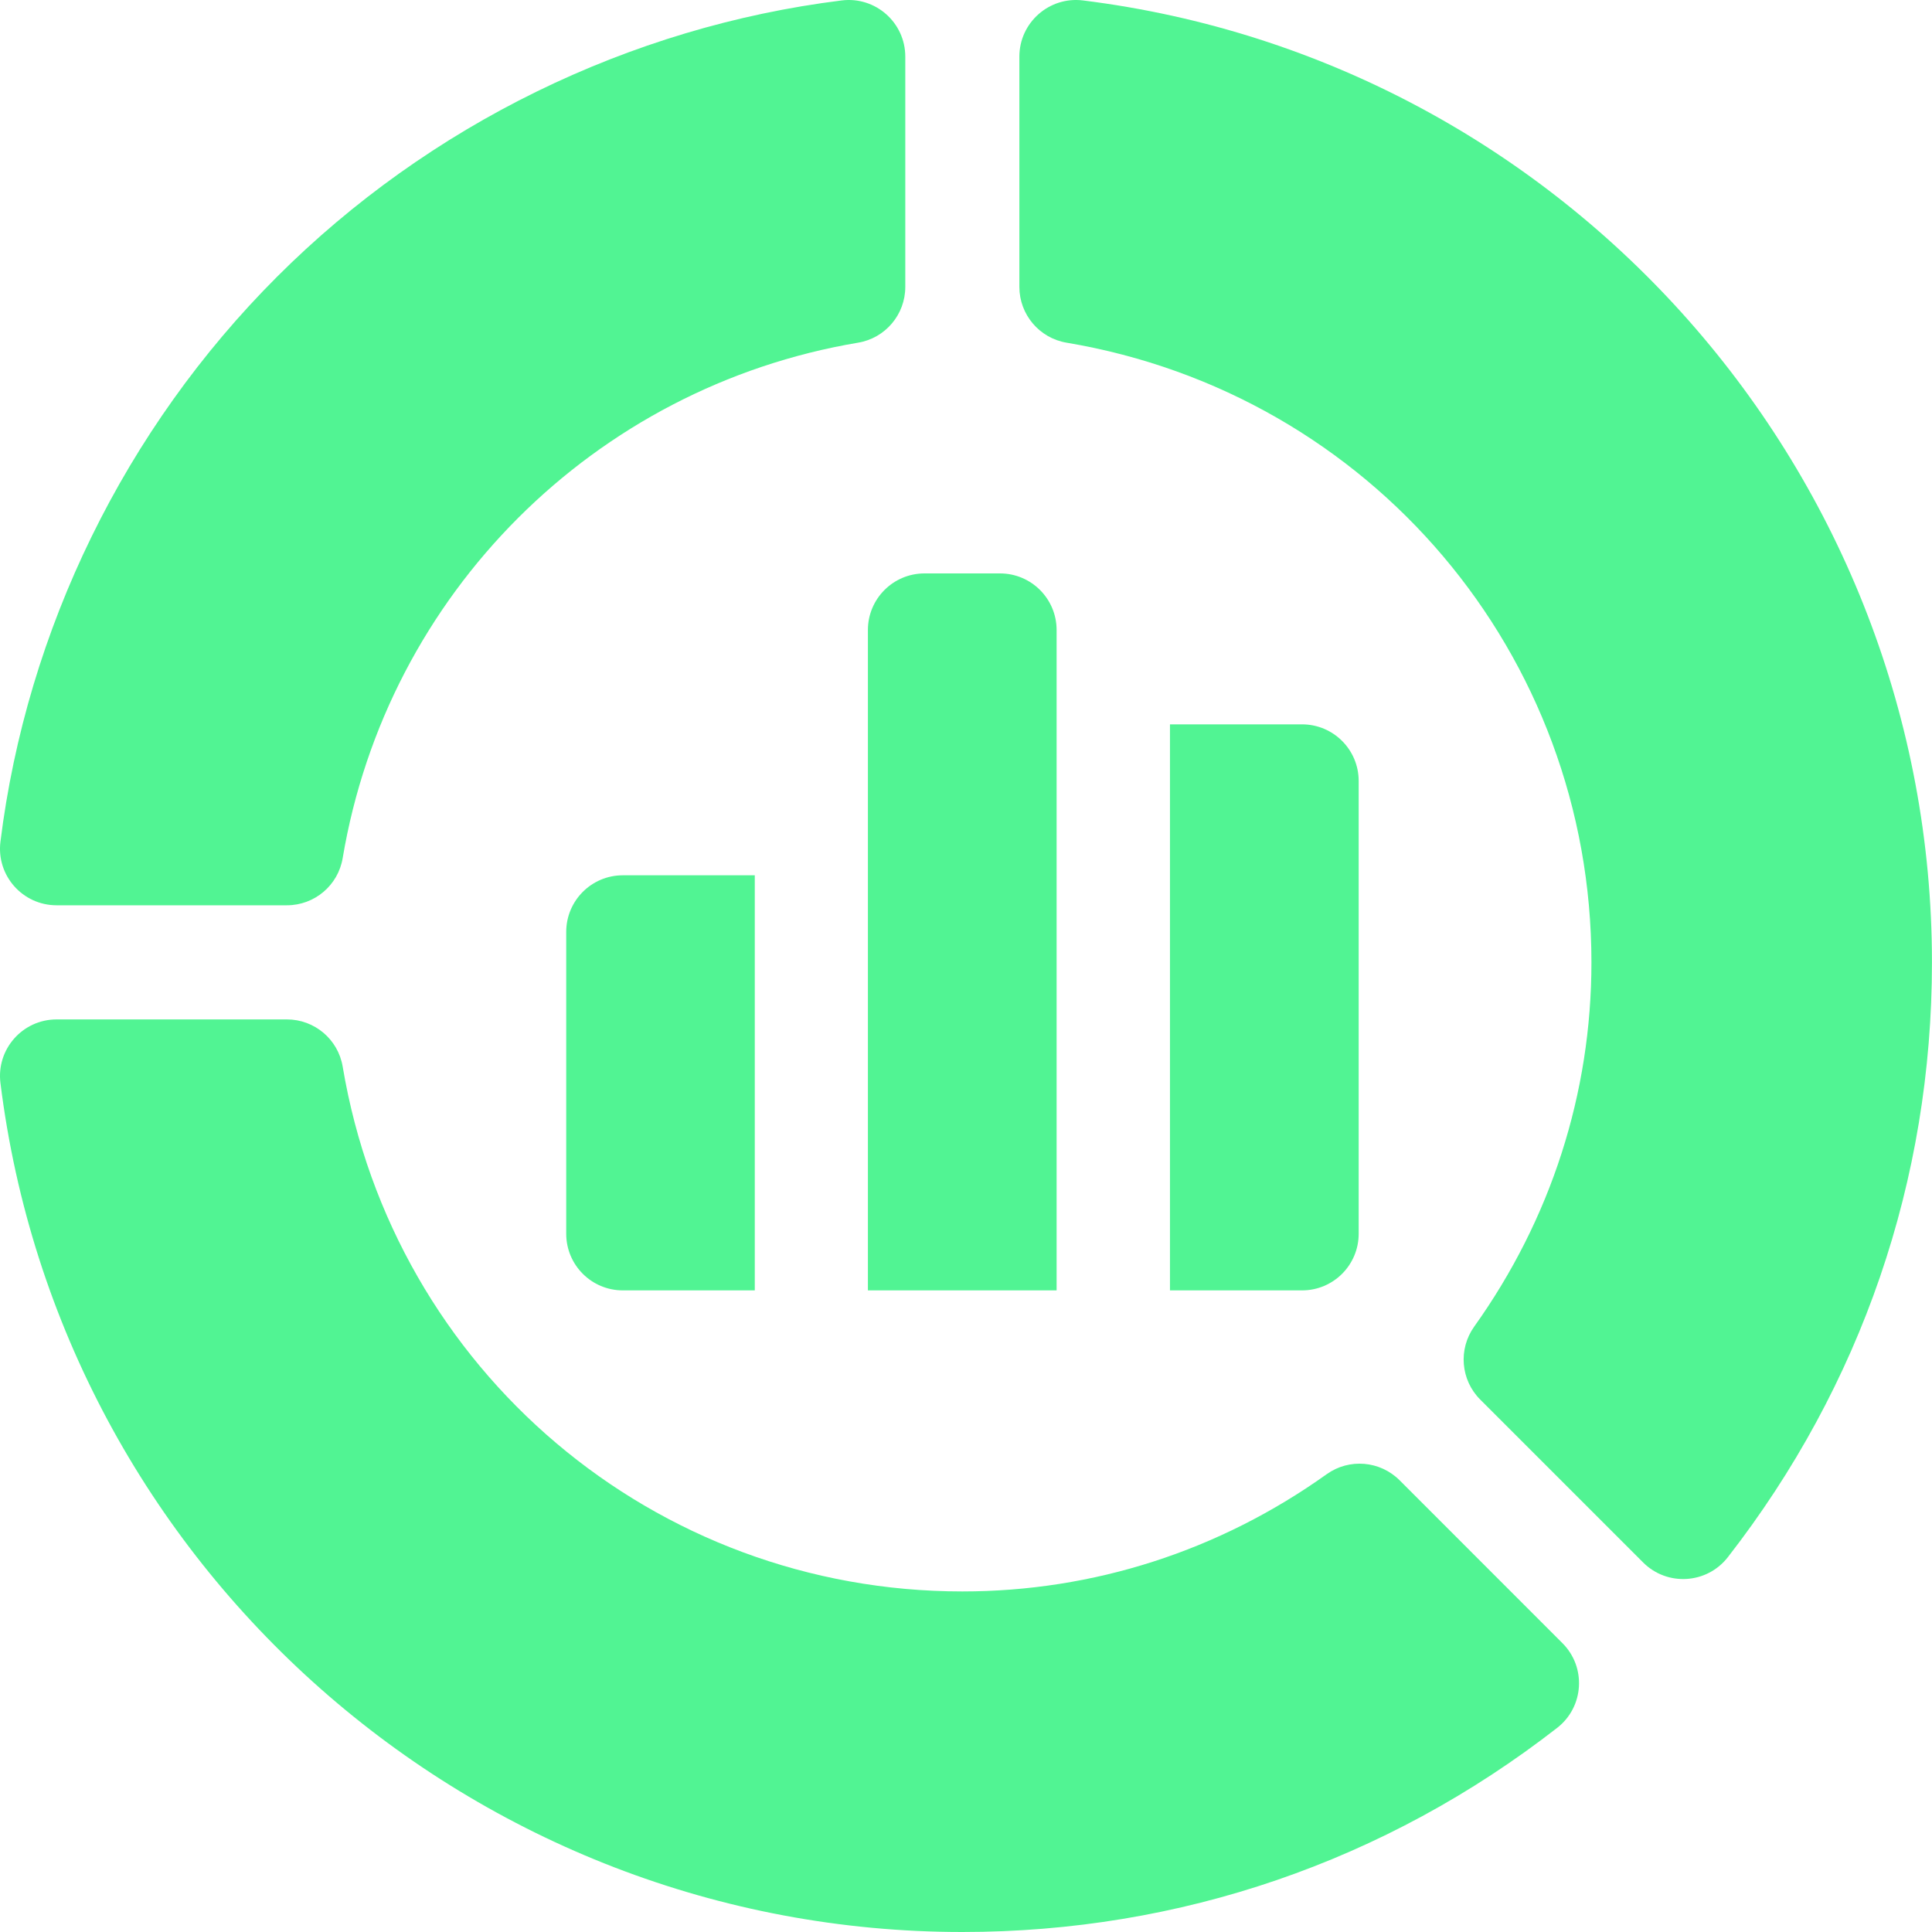
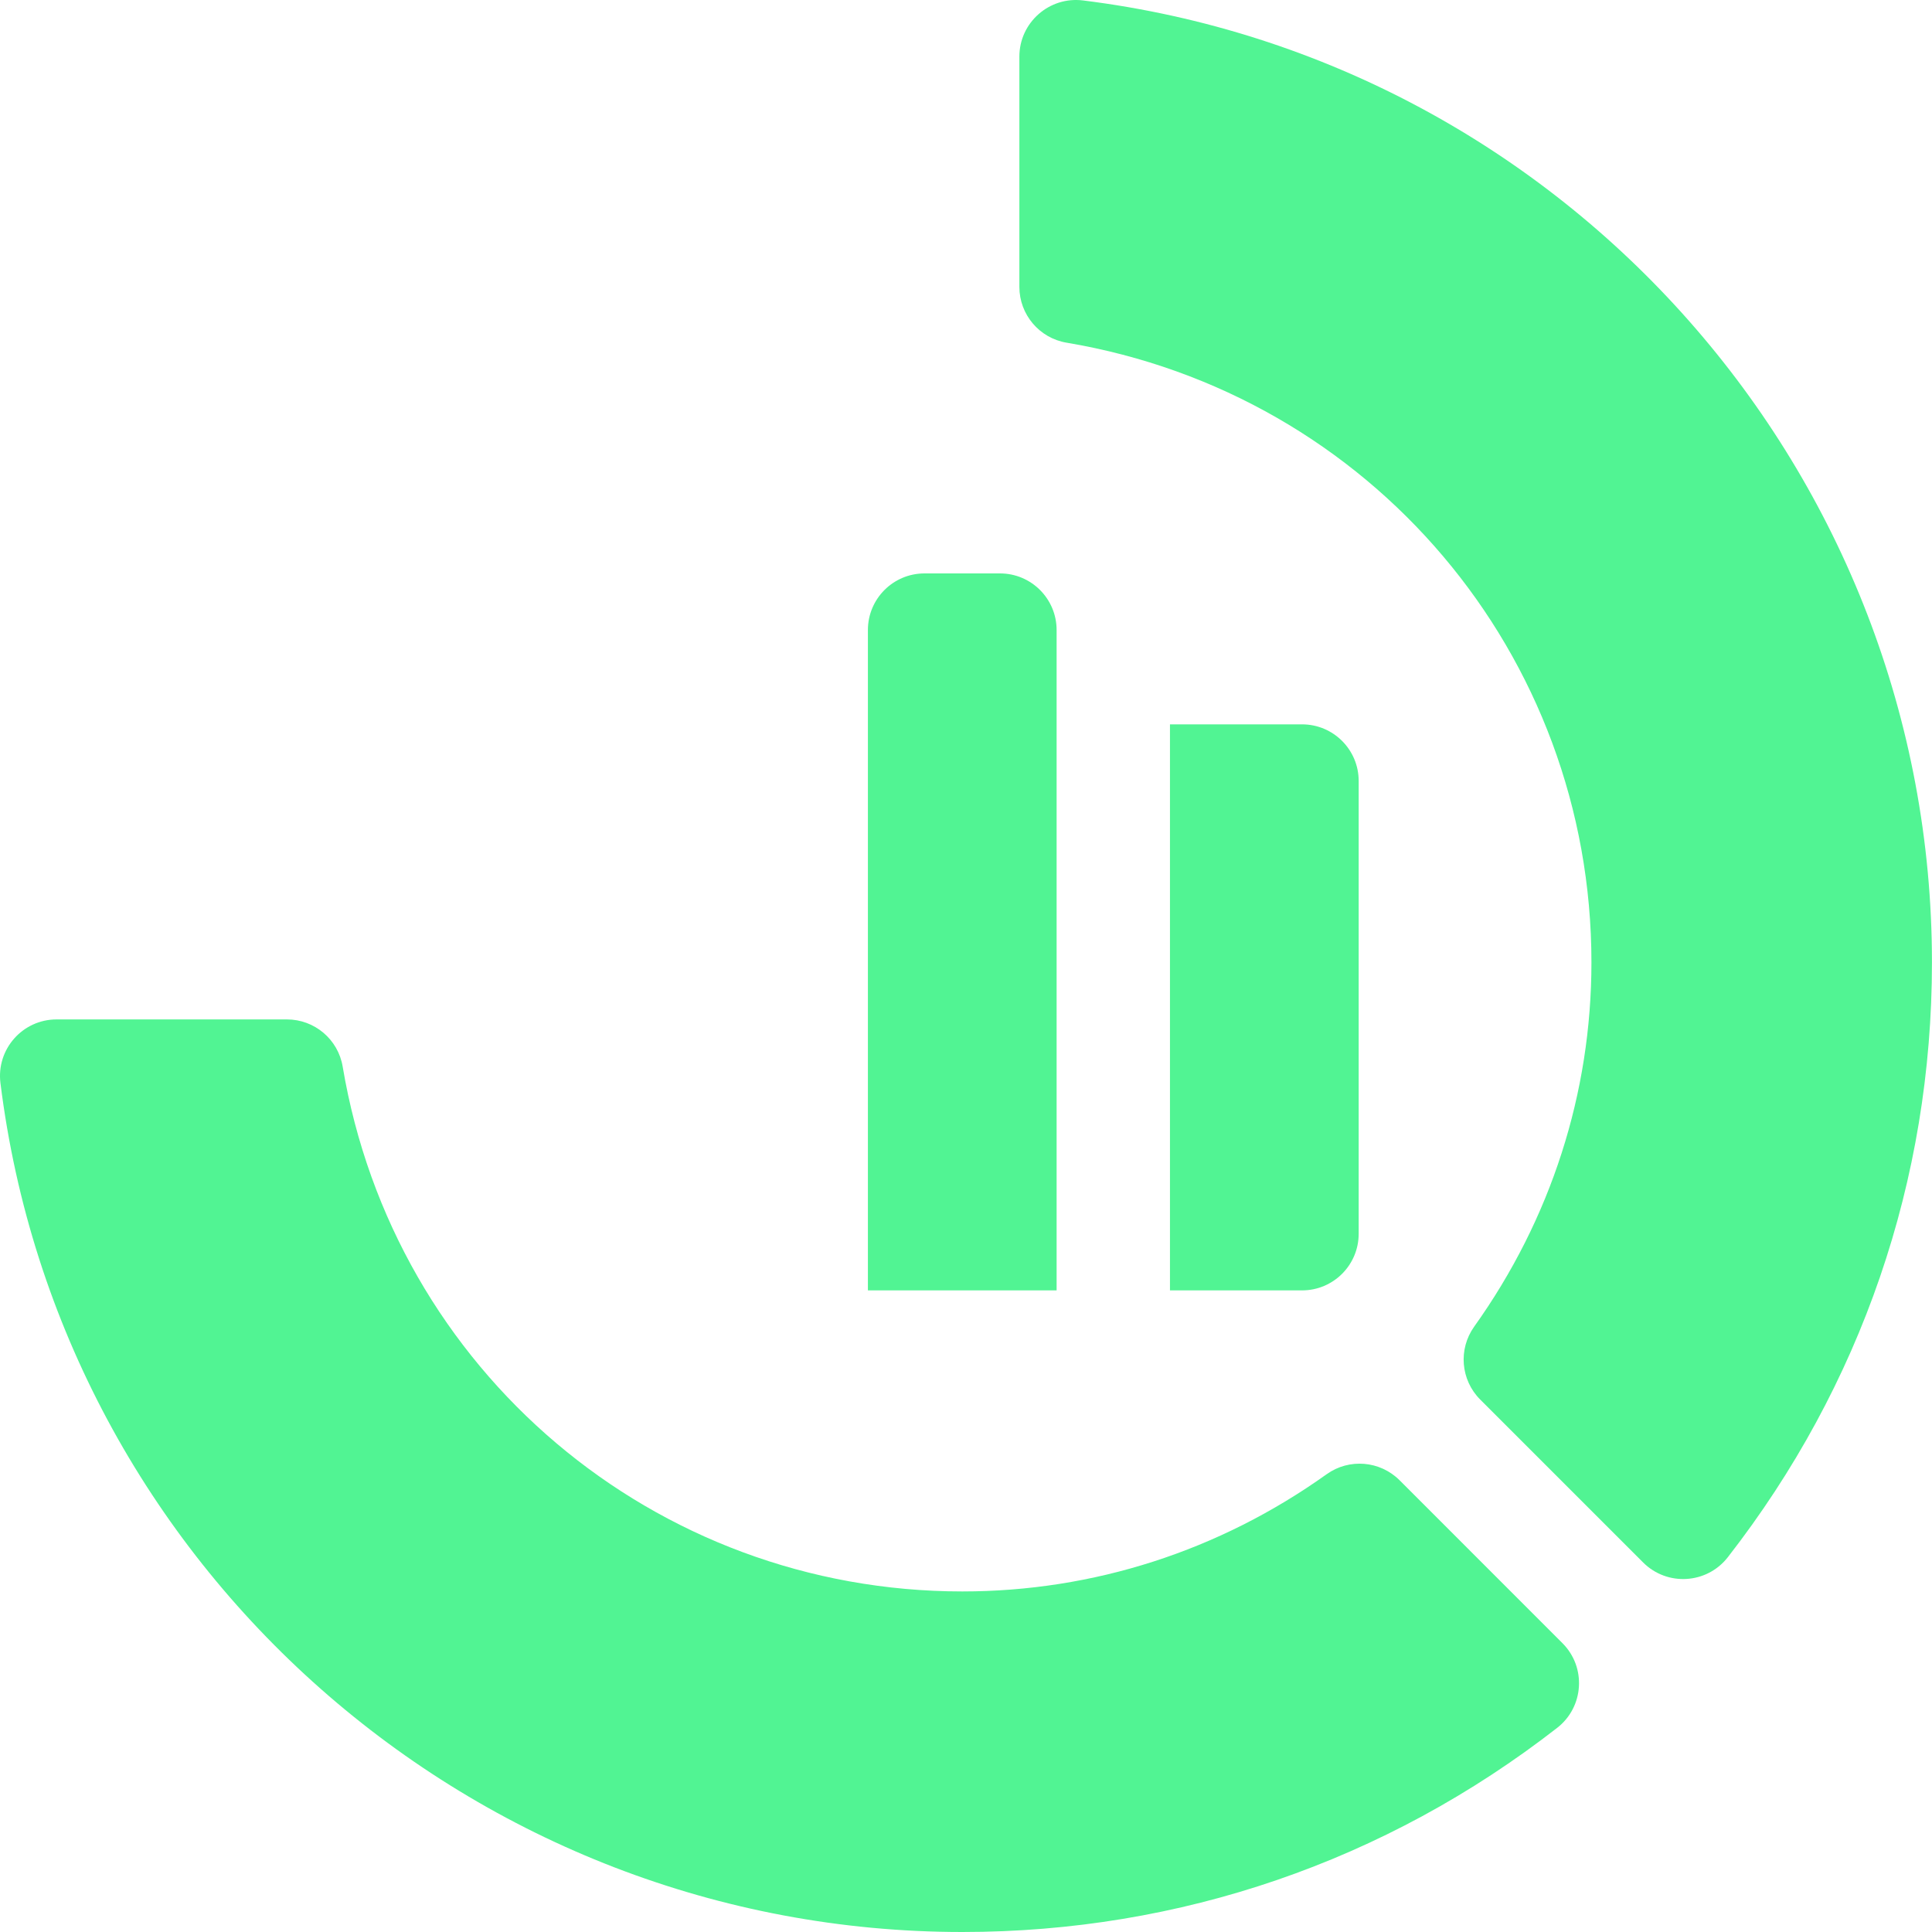
<svg xmlns="http://www.w3.org/2000/svg" width="40" height="40" viewBox="0 0 40 40" fill="none">
  <g clip-path="url(#clip0_821_5091)">
-     <path d="M0.009 17.427C-0.078 18.126 0.467 18.743 1.172 18.743H5.94C6.512 18.743 7.001 18.33 7.095 17.765C8.013 12.301 12.301 8.013 17.765 7.095C18.33 7.001 18.743 6.512 18.743 5.94V1.172C18.743 0.468 18.126 -0.078 17.427 0.009C13.03 0.555 8.877 2.588 5.733 5.733C2.588 8.877 0.555 13.03 0.009 17.427Z" fill="#51F493" />
    <path d="M27.467 30.522C25.243 32.11 22.635 32.949 19.925 32.949C13.548 32.949 8.153 28.38 7.095 22.084C7.001 21.519 6.512 21.106 5.94 21.106H1.172C0.467 21.106 -0.078 21.723 0.009 22.422V22.422C1.255 32.443 9.816 40 19.925 40C24.428 40 28.686 38.538 32.24 35.773C32.796 35.34 32.847 34.518 32.349 34.02L28.977 30.647C28.571 30.242 27.933 30.189 27.467 30.522Z" fill="#51F493" />
    <path d="M22.083 7.095C28.379 8.153 32.949 13.548 32.949 19.925C32.949 22.635 32.109 25.243 30.521 27.467C30.189 27.933 30.241 28.571 30.646 28.976L34.019 32.349C34.518 32.848 35.34 32.796 35.773 32.24L35.773 32.24C38.538 28.687 39.999 24.428 39.999 19.925C39.999 9.816 32.443 1.255 22.422 0.009H22.422C21.723 -0.078 21.105 0.468 21.105 1.172V5.94C21.105 6.512 21.519 7.001 22.083 7.095Z" fill="#51F493" />
    <path d="M20.704 11.872H19.141C18.493 11.872 17.969 12.397 17.969 13.044V26.716H21.876V13.044C21.876 12.397 21.351 11.872 20.704 11.872Z" fill="#51F493" />
    <path d="M24.223 26.716H26.958C27.605 26.716 28.13 26.191 28.13 25.544V16.169C28.13 15.522 27.605 14.997 26.958 14.997H24.223V26.716Z" fill="#51F493" />
-     <path d="M15.627 18.122H12.895C12.247 18.122 11.723 18.647 11.723 19.294V25.544C11.723 26.191 12.247 26.716 12.895 26.716H15.627V18.122Z" fill="#51F493" />
  </g>
  <defs>
    <clipPath id="clip0_821_5091">
      <rect width="40" height="40" fill="white" />
    </clipPath>
  </defs>
</svg>